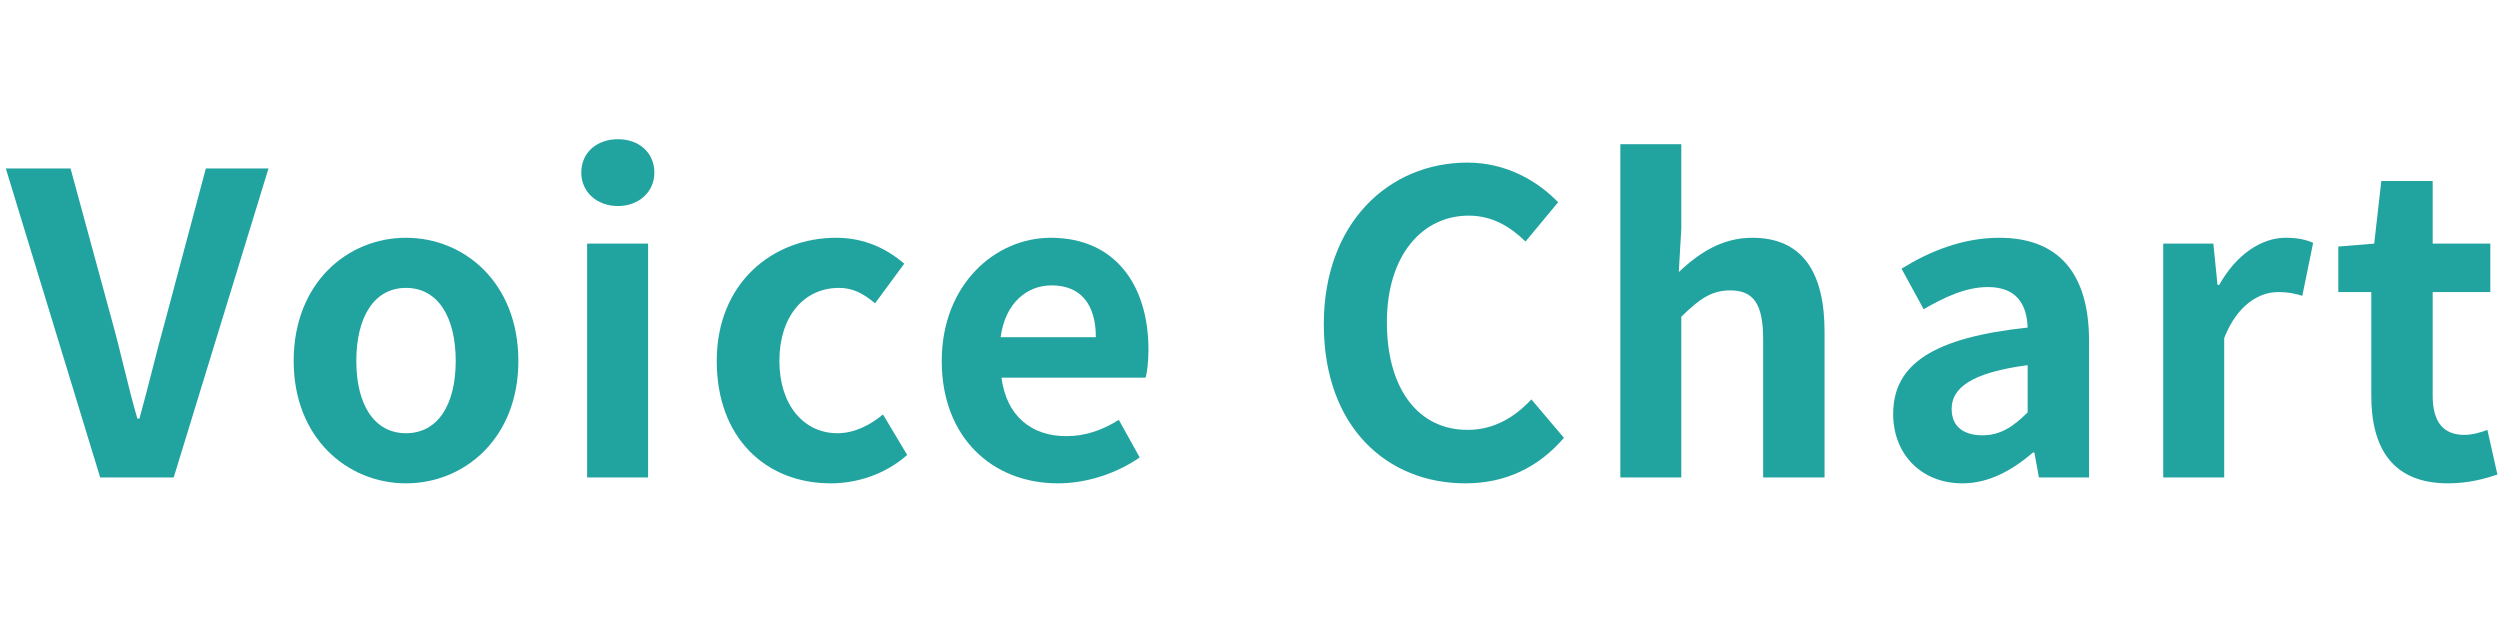
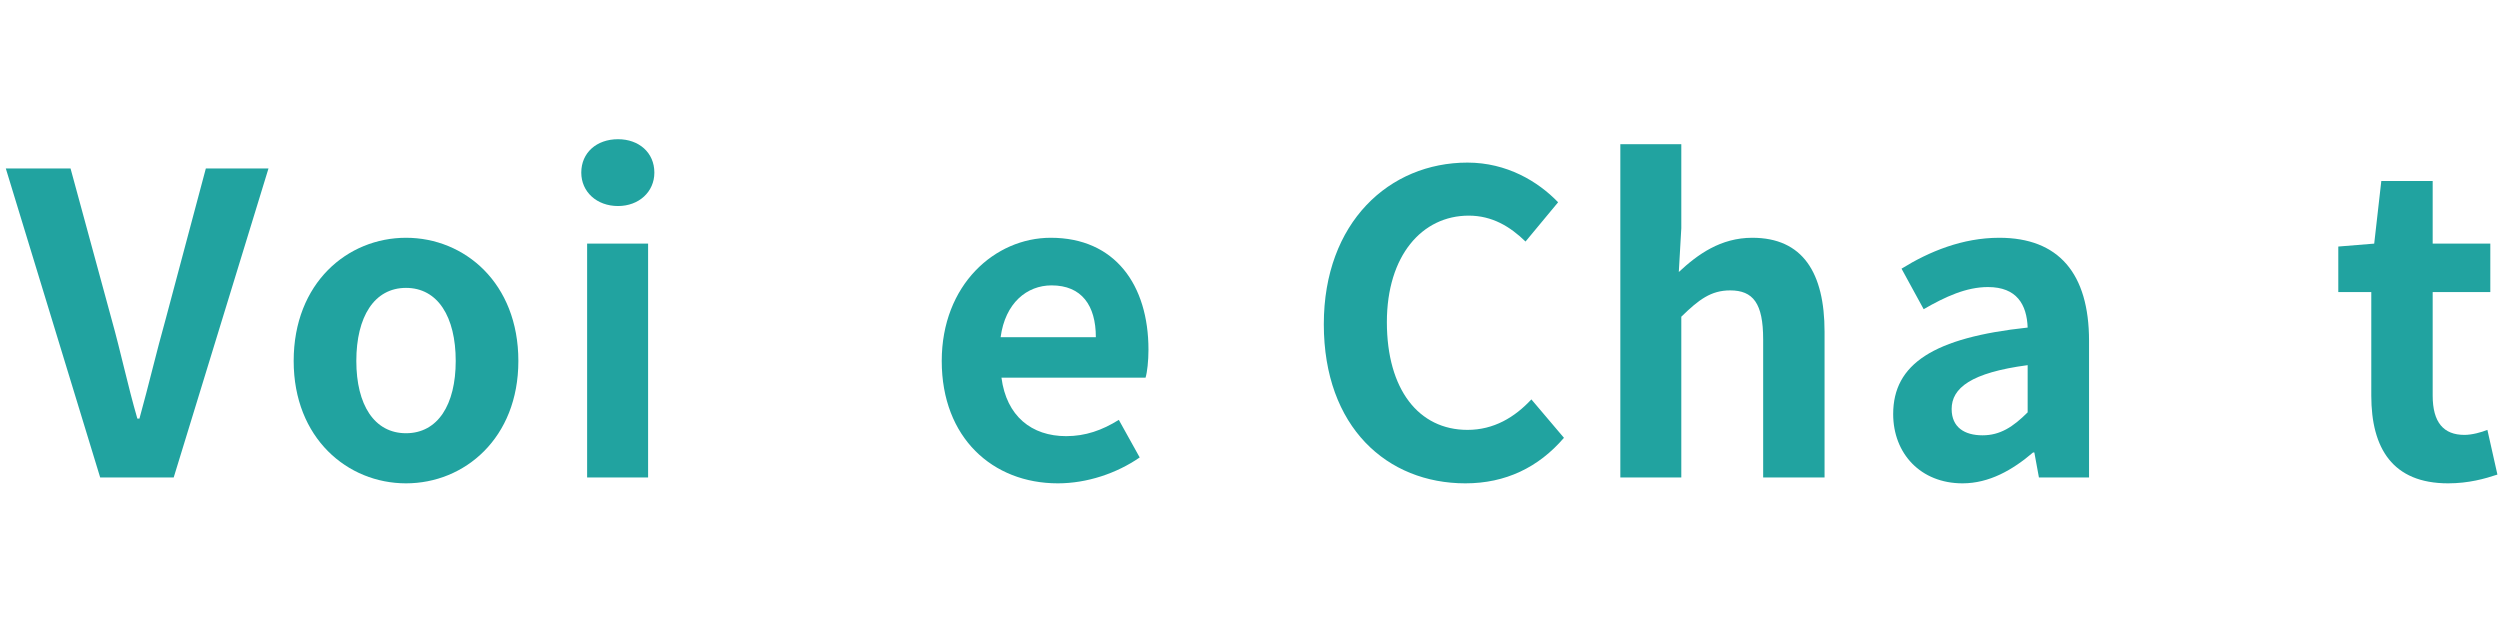
<svg xmlns="http://www.w3.org/2000/svg" width="431" height="108" viewBox="0 0 431 108" fill="none">
  <path d="M422.058 83.328C412.482 83.328 408.81 77.28 408.81 68.208V50.352H403.122V42.504L409.314 42L410.538 31.2H419.394V42H429.33V50.352H419.394V68.208C419.394 72.816 421.266 74.976 424.866 74.976C426.162 74.976 427.746 74.544 428.826 74.112L430.554 81.816C428.394 82.536 425.586 83.328 422.058 83.328Z" fill="#21A3A0" />
-   <path d="M372.939 82.32V42H381.579L382.299 49.128H382.587C385.539 43.872 389.859 40.992 394.035 40.992C396.267 40.992 397.563 41.352 398.787 41.856L396.915 51C395.547 50.568 394.395 50.352 392.739 50.352C389.571 50.352 385.755 52.44 383.451 58.272V82.32H372.939Z" fill="#21A3A0" />
  <path d="M338.336 83.328C331.136 83.328 326.384 78.216 326.384 71.376C326.384 62.736 333.368 58.2 349.568 56.472C349.424 52.512 347.696 49.488 342.728 49.488C338.984 49.488 335.384 51.144 331.64 53.304L327.824 46.32C332.576 43.368 338.336 40.992 344.672 40.992C354.896 40.992 360.152 47.112 360.152 58.776V82.32H351.512L350.72 78H350.504C346.976 81.024 342.944 83.328 338.336 83.328ZM341.792 75.048C344.816 75.048 347.048 73.608 349.568 71.088V62.952C339.776 64.248 336.464 66.912 336.464 70.512C336.464 73.68 338.696 75.048 341.792 75.048Z" fill="#21A3A0" />
  <path d="M279.345 82.32V24.864H289.857V39.336L289.425 46.896C292.665 43.872 296.625 40.992 302.097 40.992C310.809 40.992 314.553 47.04 314.553 57.192V82.32H303.969V58.488C303.969 52.296 302.241 50.064 298.281 50.064C294.969 50.064 292.881 51.648 289.857 54.6V82.32H279.345Z" fill="#21A3A0" />
  <path d="M252.633 83.328C239.169 83.328 228.225 73.68 228.225 55.896C228.225 38.328 239.529 28.032 252.993 28.032C259.761 28.032 265.161 31.272 268.617 34.872L263.001 41.64C260.337 39.048 257.241 37.176 253.209 37.176C245.145 37.176 239.097 44.088 239.097 55.536C239.097 67.128 244.569 74.112 252.993 74.112C257.529 74.112 261.129 71.952 264.009 68.856L269.625 75.48C265.233 80.592 259.545 83.328 252.633 83.328Z" fill="#21A3A0" />
  <path d="M182.372 83.328C171.14 83.328 162.356 75.48 162.356 62.232C162.356 49.128 171.5 40.992 181.148 40.992C192.236 40.992 197.996 49.128 197.996 60.288C197.996 62.232 197.78 64.176 197.492 65.112H172.652C173.516 71.736 177.836 75.192 183.812 75.192C187.124 75.192 190.004 74.184 192.884 72.384L196.484 78.864C192.524 81.6 187.412 83.328 182.372 83.328ZM172.508 58.128H188.924C188.924 52.656 186.476 49.2 181.292 49.2C177.044 49.2 173.3 52.224 172.508 58.128Z" fill="#21A3A0" />
-   <path d="M143.223 83.328C132.063 83.328 123.567 75.552 123.567 62.232C123.567 48.768 133.215 40.992 144.159 40.992C149.127 40.992 152.943 42.936 155.895 45.456L150.855 52.296C148.839 50.568 146.967 49.632 144.663 49.632C138.543 49.632 134.367 54.6 134.367 62.232C134.367 69.792 138.543 74.688 144.375 74.688C147.255 74.688 149.991 73.32 152.223 71.448L156.399 78.432C152.583 81.816 147.687 83.328 143.223 83.328Z" fill="#21A3A0" />
  <path d="M101.22 82.32V42H111.732V82.32H101.22ZM106.548 35.52C102.876 35.52 100.212 33.072 100.212 29.76C100.212 26.304 102.876 24 106.548 24C110.148 24 112.812 26.304 112.812 29.76C112.812 33.072 110.148 35.52 106.548 35.52Z" fill="#21A3A0" />
  <path d="M69.998 83.328C59.918 83.328 50.63 75.552 50.63 62.232C50.63 48.768 59.918 40.992 69.998 40.992C80.078 40.992 89.366 48.768 89.366 62.232C89.366 75.552 80.078 83.328 69.998 83.328ZM69.998 74.688C75.47 74.688 78.566 69.792 78.566 62.232C78.566 54.6 75.47 49.632 69.998 49.632C64.526 49.632 61.43 54.6 61.43 62.232C61.43 69.792 64.526 74.688 69.998 74.688Z" fill="#21A3A0" />
  <path d="M17.272 82.32L1 29.04H12.16L19.216 54.96C20.872 60.864 21.952 66.192 23.68 72.168H24.04C25.696 66.192 26.92 60.864 28.576 54.96L35.488 29.04H46.288L29.944 82.32H17.272Z" fill="#21A3A0" />
</svg>